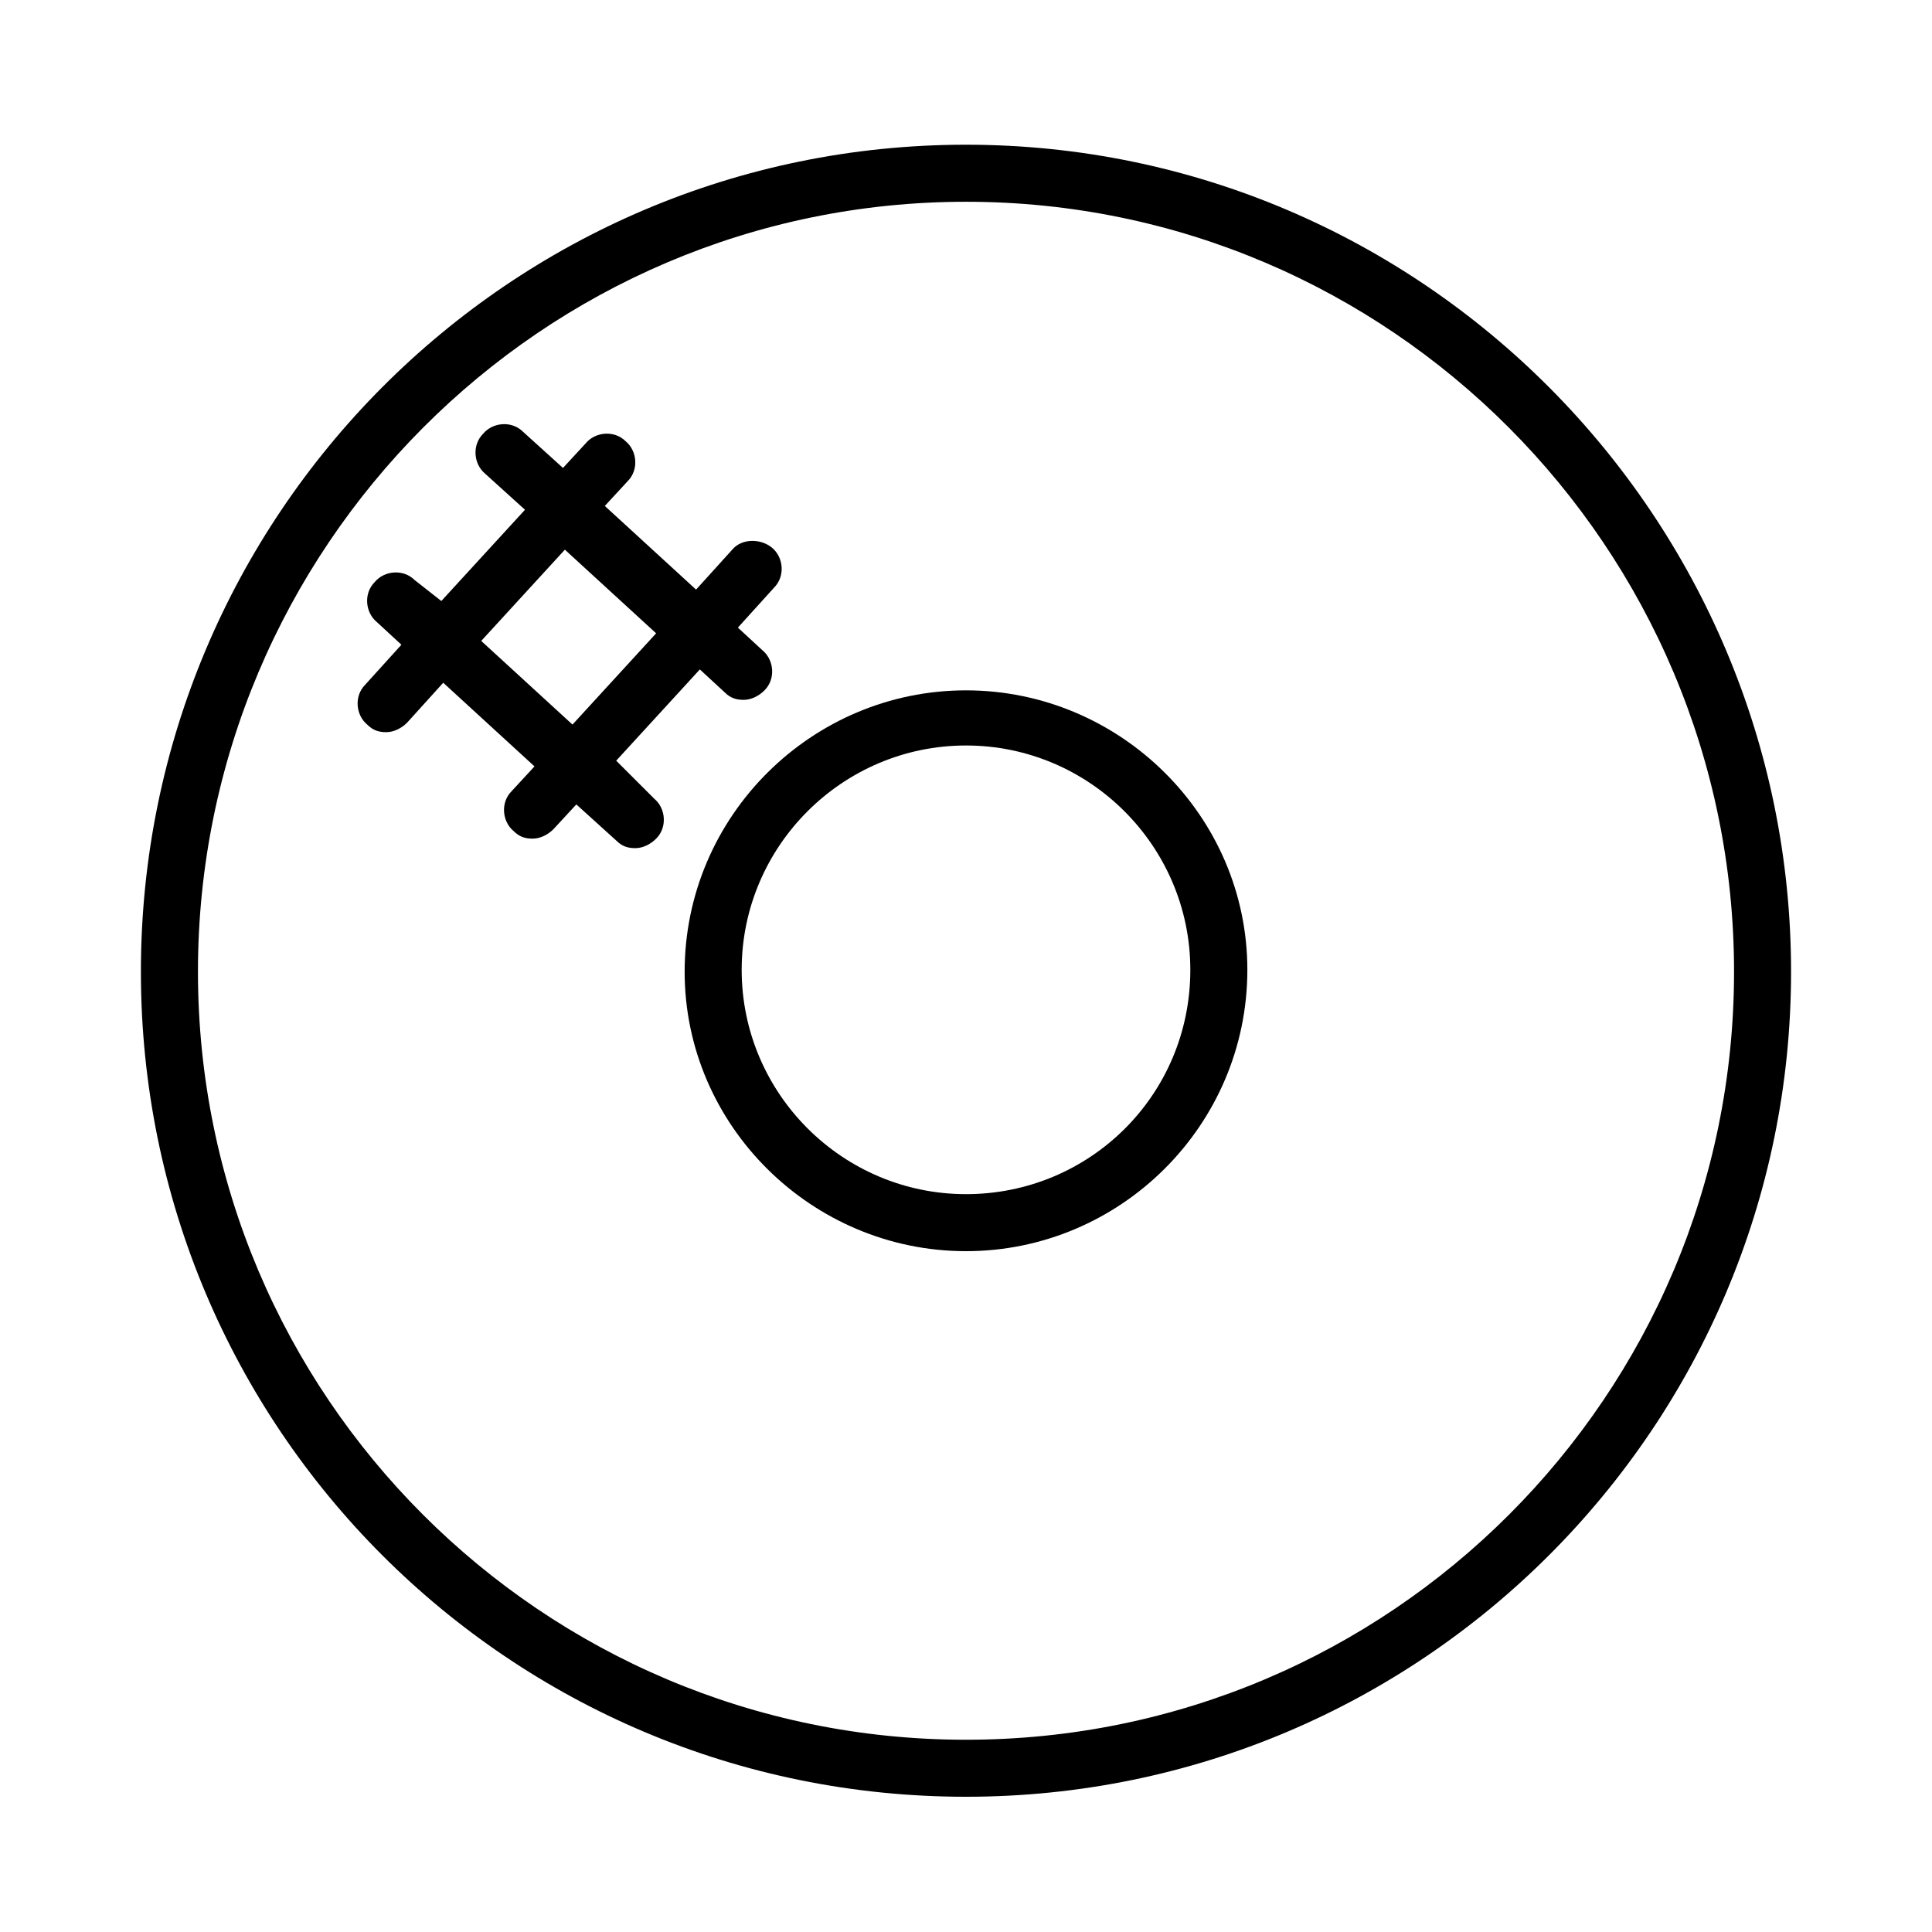
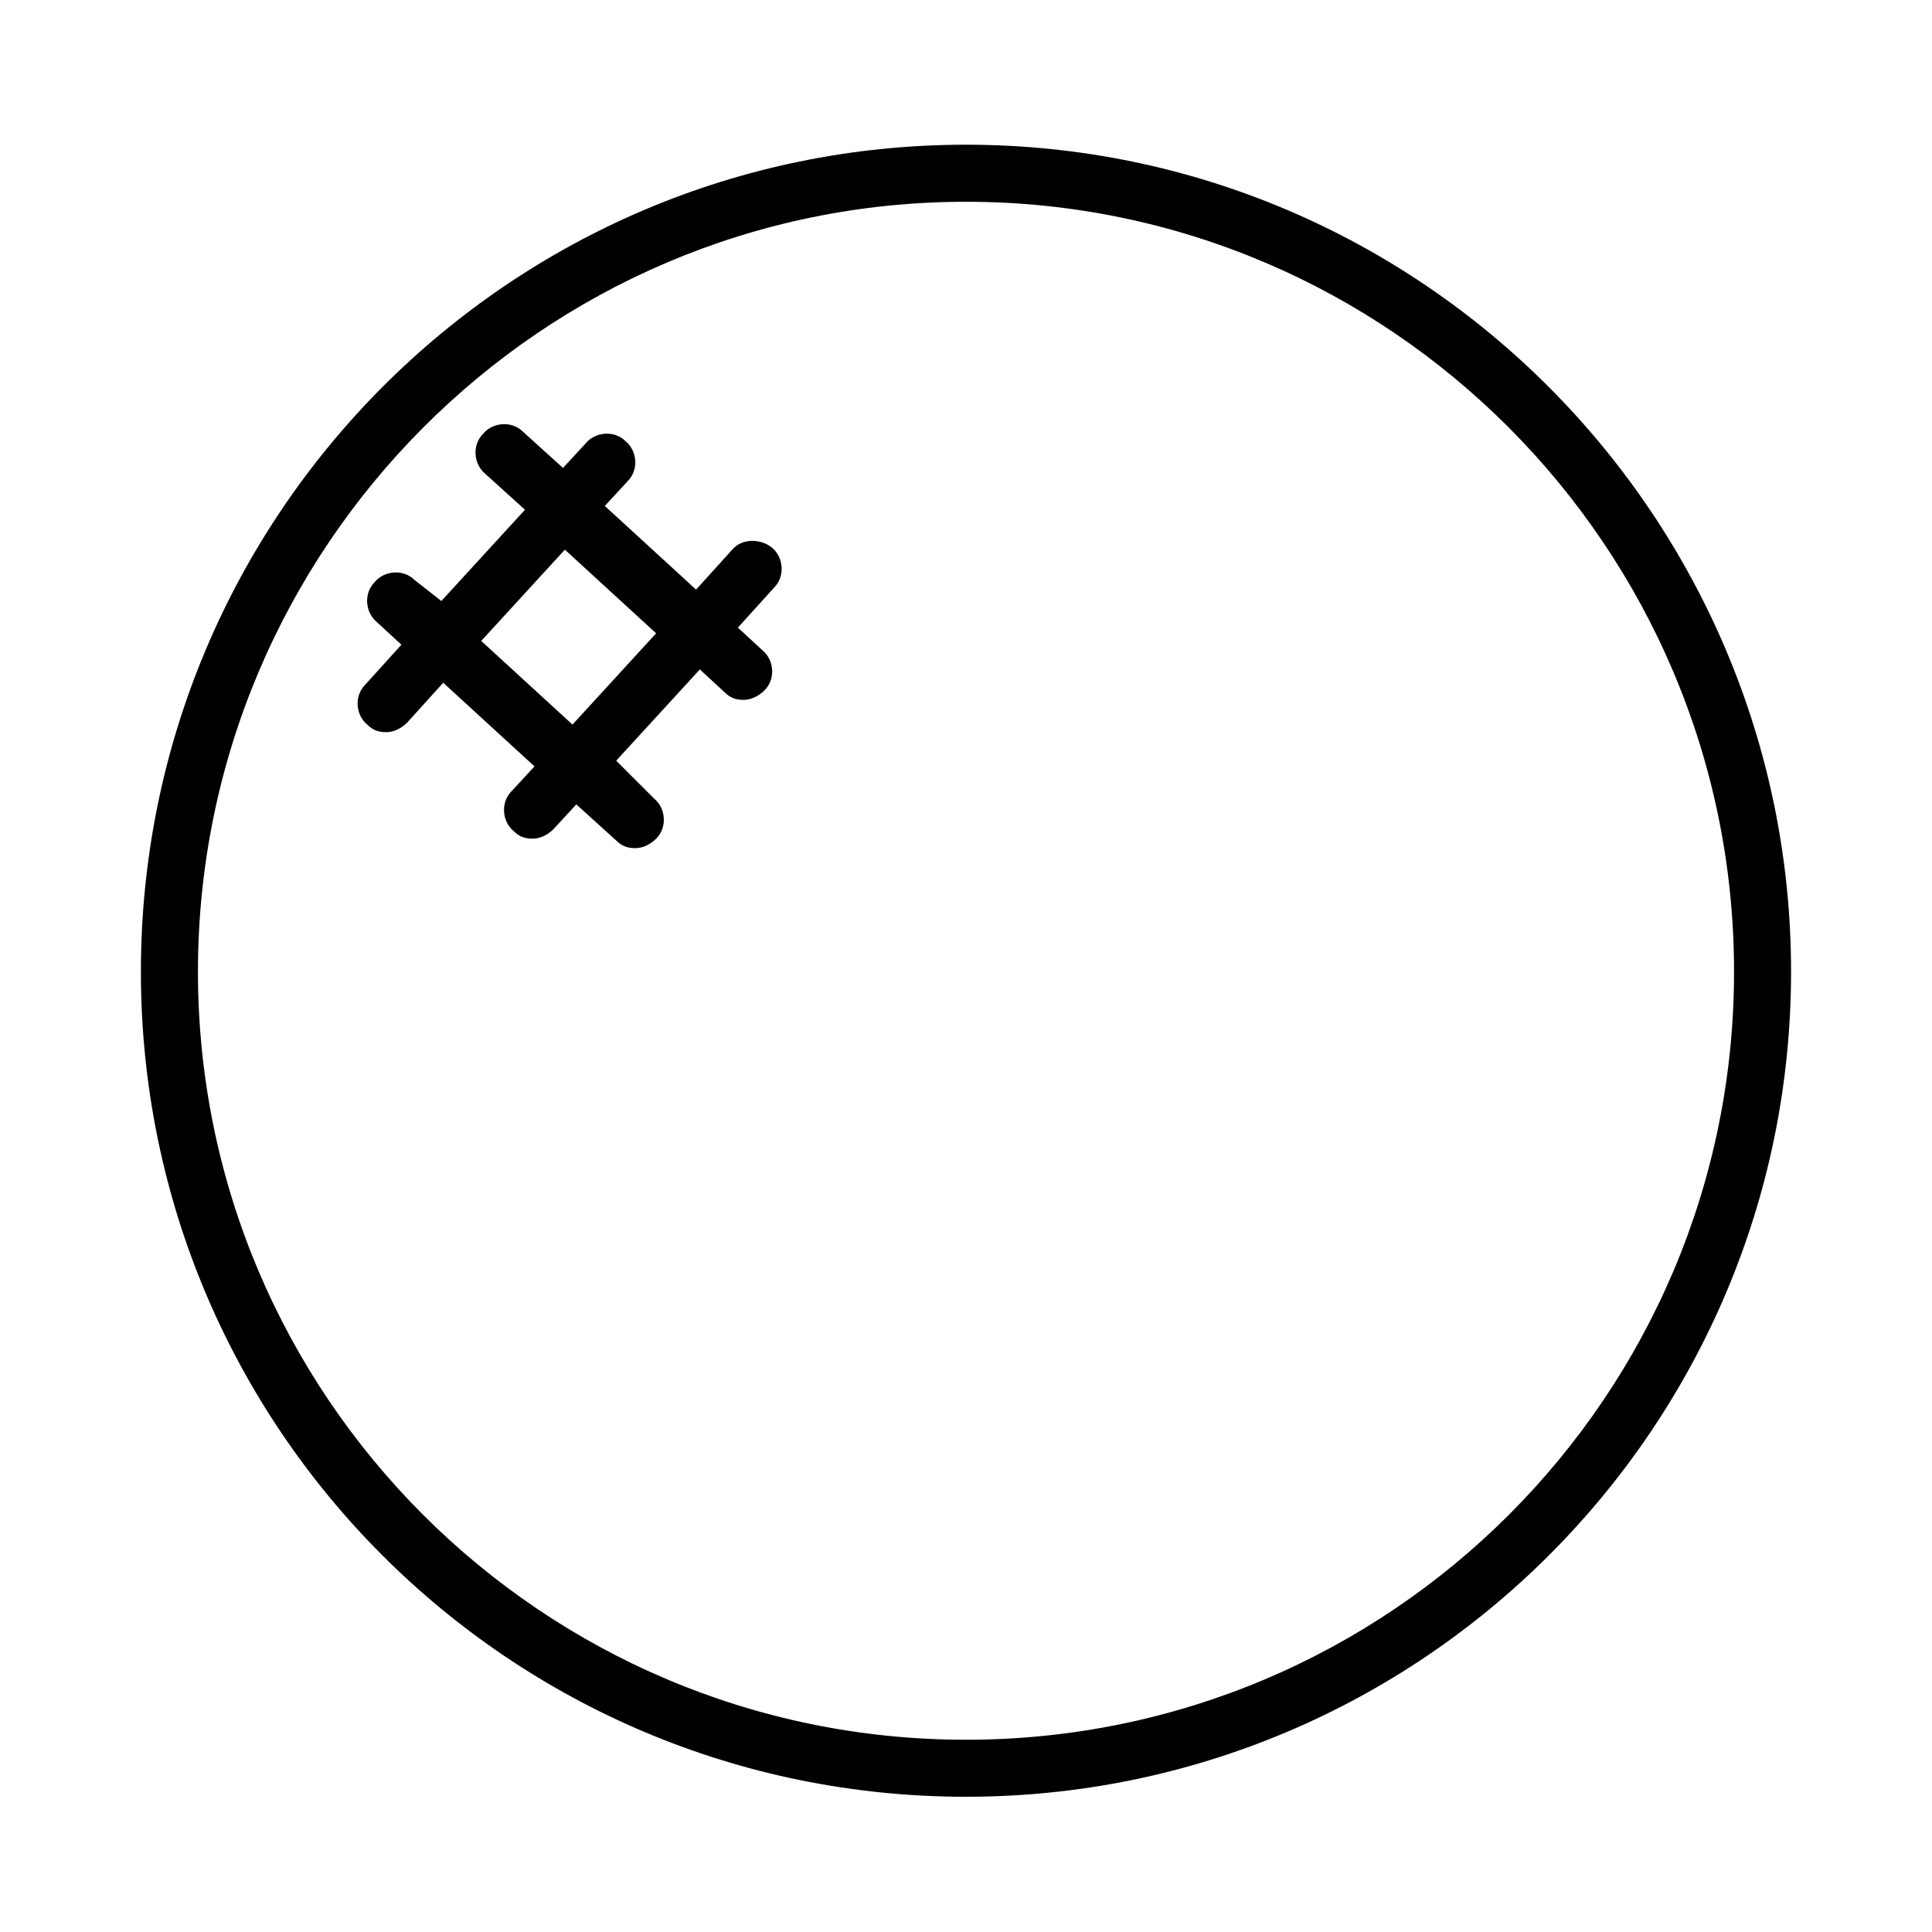
<svg xmlns="http://www.w3.org/2000/svg" fill="#000000" width="800px" height="800px" version="1.1" viewBox="144 144 512 512">
  <g>
-     <path d="m400 182.35c-120.91 0-218.66 98.242-218.66 219.16 0 120.91 97.742 218.65 218.66 218.65s218.65-98.242 218.65-218.65c0-120.41-97.738-219.16-218.65-219.16zm0 422.7c-112.35 0-203.54-91.191-203.54-203.54 0-112.35 91.188-204.04 203.54-204.04 112.35 0 203.54 91.691 203.54 204.04 0 112.35-91.191 203.54-203.54 203.54z" />
-     <path d="m400 326.95c-40.809 0-74.562 33.25-74.562 74.562-0.004 40.812 33.754 74.062 74.562 74.062s74.562-33.25 74.562-74.562c0-40.809-33.754-74.062-74.562-74.062zm0 133.51c-32.746 0-59.449-26.703-59.449-59.449 0-32.746 26.703-59.449 59.449-59.449s59.449 26.703 59.449 59.449c0 33.25-26.703 59.449-59.449 59.449z" />
+     <path d="m400 182.35c-120.91 0-218.66 98.242-218.66 219.16 0 120.91 97.742 218.65 218.66 218.65s218.65-98.242 218.65-218.65c0-120.41-97.738-219.16-218.65-219.16zm0 422.7c-112.35 0-203.54-91.191-203.54-203.54 0-112.35 91.188-204.04 203.54-204.04 112.35 0 203.54 91.691 203.54 204.04 0 112.35-91.191 203.54-203.54 203.54" />
    <path d="m307.3 345.59 22.168-24.184 6.551 6.047c1.512 1.512 3.023 2.016 5.039 2.016 2.016 0 4.031-1.008 5.543-2.519 3.023-3.023 2.519-8.062-0.504-10.578l-6.551-6.047 9.574-10.578c3.023-3.023 2.519-8.062-0.504-10.578-3.023-2.519-8.062-2.519-10.578 0.504l-9.574 10.578-24.184-22.168 6.047-6.551c3.023-3.023 2.519-8.062-0.504-10.578-3.023-3.023-8.062-2.519-10.578 0.504l-6.047 6.551-10.578-9.574c-3.023-3.023-8.062-2.519-10.578 0.504-3.023 3.023-2.519 8.062 0.504 10.578l10.578 9.574-22.168 24.184-7.059-5.543c-3.023-3.023-8.062-2.519-10.578 0.504-3.023 3.023-2.519 8.062 0.504 10.578l6.551 6.047-9.574 10.578c-3.023 3.023-2.519 8.062 0.504 10.578 1.512 1.512 3.023 2.016 5.039 2.016s4.031-1.008 5.543-2.519l9.574-10.578 24.184 22.168-6.047 6.551c-3.023 3.023-2.519 8.062 0.504 10.578 1.512 1.512 3.023 2.016 5.039 2.016s4.031-1.008 5.543-2.519l6.047-6.551 10.578 9.574c1.512 1.512 3.023 2.016 5.039 2.016s4.031-1.008 5.543-2.519c3.023-3.023 2.519-8.062-0.504-10.578zm-35.77-31.738 22.168-24.184 24.184 22.168-22.168 24.184z" />
  </g>
</svg>